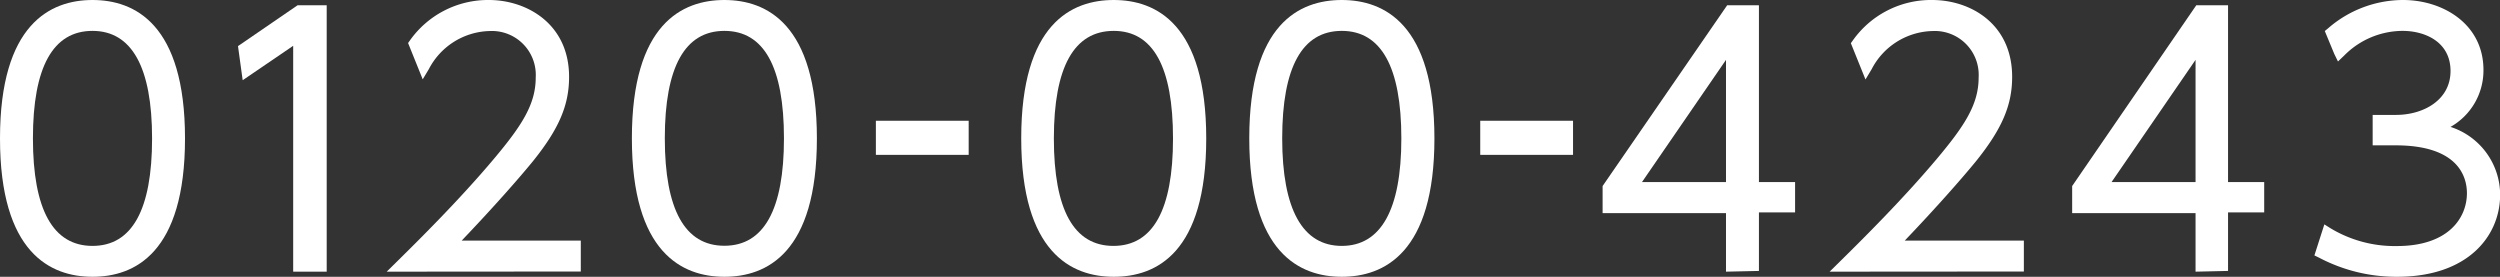
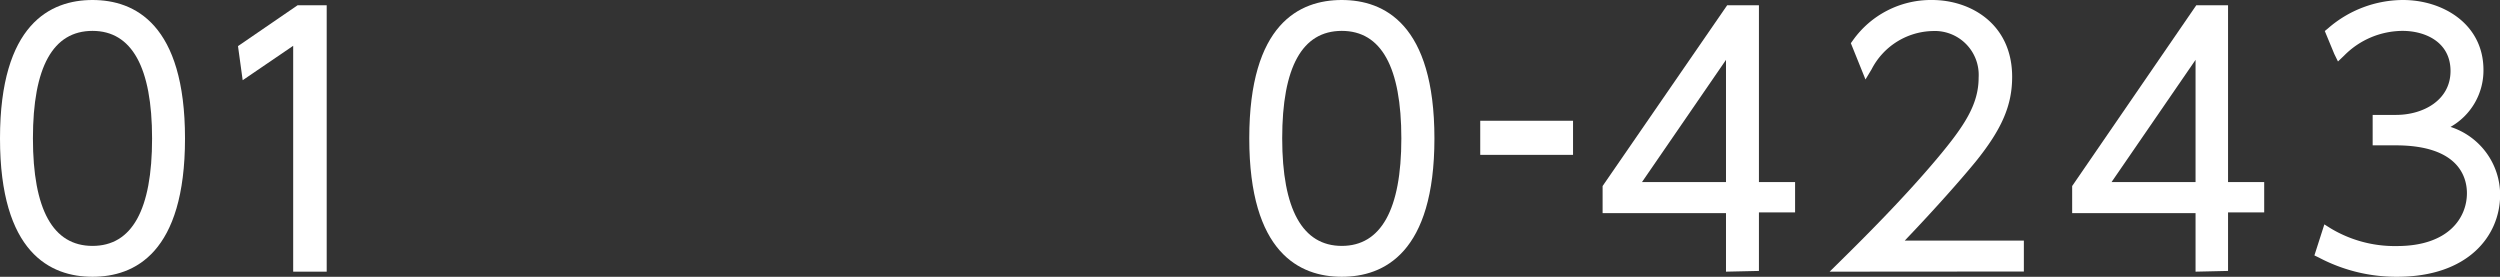
<svg xmlns="http://www.w3.org/2000/svg" viewBox="0 0 170.8 18.91">
  <rect x="0" y="0" width="170.8" height="18.91" fill="#333333" stroke="none" />
  <defs>
    <style>.cls-1{fill:#fff;}</style>
  </defs>
  <title>header_tel</title>
  <g id="レイヤー_2" data-name="レイヤー 2">
    <g id="コンテンツ">
      <path class="cls-1" d="M6.32,18.91C3.44,18.91,0,17.27,0,9.46S3.44,0,6.32,0s6.32,1.64,6.32,9.46S9.2,18.91,6.32,18.91Zm0-16.8c-2.7,0-4.07,2.47-4.07,7.34S3.62,16.8,6.32,16.8s4.07-2.47,4.07-7.34S9,2.11,6.32,2.11Z" />
      <polygon class="cls-1" points="20.03 18.56 20.03 3.13 16.58 5.48 16.26 3.15 20.33 0.36 22.32 0.36 22.32 18.56 20.03 18.56" />
-       <path class="cls-1" d="M26.42,18.56l.69-.68c1.39-1.37,4.29-4.23,6.67-7.07,1.87-2.23,2.82-3.69,2.82-5.51a3,3,0,0,0-3.14-3.18A4.81,4.81,0,0,0,29.3,4.72l-.42.7-1-2.48L28,2.77A6.54,6.54,0,0,1,33.4,0C36,0,38.88,1.64,38.88,5.25c0,1.95-.7,3.57-2.49,5.79-1,1.22-2.72,3.17-4.85,5.4h8.14v2.11Z" />
-       <path class="cls-1" d="M49.49,18.91c-2.88,0-6.32-1.64-6.32-9.46S46.61,0,49.49,0s6.32,1.64,6.32,9.46S52.38,18.91,49.49,18.91Zm0-16.8c-2.7,0-4.07,2.47-4.07,7.34s1.37,7.34,4.07,7.34,4.07-2.47,4.07-7.34S52.2,2.11,49.49,2.11Z" />
-       <rect class="cls-1" x="59.84" y="8.25" width="6.34" height="2.33" />
-       <path class="cls-1" d="M76.09,18.91c-2.88,0-6.32-1.64-6.32-9.46S73.2,0,76.09,0s6.32,1.64,6.32,9.46S79,18.91,76.09,18.91Zm0-16.8C73.38,2.11,72,4.58,72,9.46s1.37,7.34,4.07,7.34,4.07-2.47,4.07-7.34S78.79,2.11,76.09,2.11Z" />
      <path class="cls-1" d="M91.67,18.91c-2.88,0-6.32-1.64-6.32-9.46S88.78,0,91.67,0,98,1.64,98,9.46,94.55,18.91,91.67,18.91Zm0-16.8c-2.7,0-4.07,2.47-4.07,7.34S89,16.8,91.67,16.8s4.07-2.47,4.07-7.34S94.37,2.11,91.67,2.11Z" />
      <rect class="cls-1" x="101.13" y="8.25" width="6.34" height="2.33" />
      <path class="cls-1" d="M117.92,18.56v-4h-8.43V12.71L118,.36h2.17V12.44h2.47v2.07h-2.47v4Zm0-6.12V4.09l-5.74,8.35Z" />
      <path class="cls-1" d="M125,18.56l.69-.68c1.39-1.37,4.28-4.22,6.67-7.07,1.87-2.23,2.82-3.69,2.82-5.51a3,3,0,0,0-3.14-3.18,4.81,4.81,0,0,0-4.17,2.61l-.42.7-1-2.48.13-.18A6.54,6.54,0,0,1,132,0c2.64,0,5.47,1.64,5.47,5.25,0,1.95-.7,3.57-2.49,5.79-1,1.22-2.72,3.17-4.85,5.4h8.14v2.11Z" />
      <path class="cls-1" d="M150,18.56v-4h-8.43V12.71L150.05.36h2.17V12.44h2.47v2.07h-2.47v4Zm0-6.12V4.09l-5.74,8.35Z" />
      <path class="cls-1" d="M163.77,18.91a11.32,11.32,0,0,1-5.34-1.31l-.31-.15.68-2.12.43.27a8.49,8.49,0,0,0,4.53,1.21c3.53,0,4.78-1.94,4.78-3.61,0-1-.47-3.27-4.87-3.27H162.1V7.85h1.6c1.85,0,3.72-1,3.72-3s-1.76-2.74-3.27-2.74a5.64,5.64,0,0,0-4,1.69l-.42.4-.25-.51-.65-1.57.23-.19A7.83,7.83,0,0,1,164.17,0c2.73,0,5.5,1.64,5.5,4.78a4.43,4.43,0,0,1-2.25,3.89,4.89,4.89,0,0,1,3.39,4.65C170.8,16.11,168.63,18.91,163.77,18.91Z" />
    </g>
  </g>
</svg>